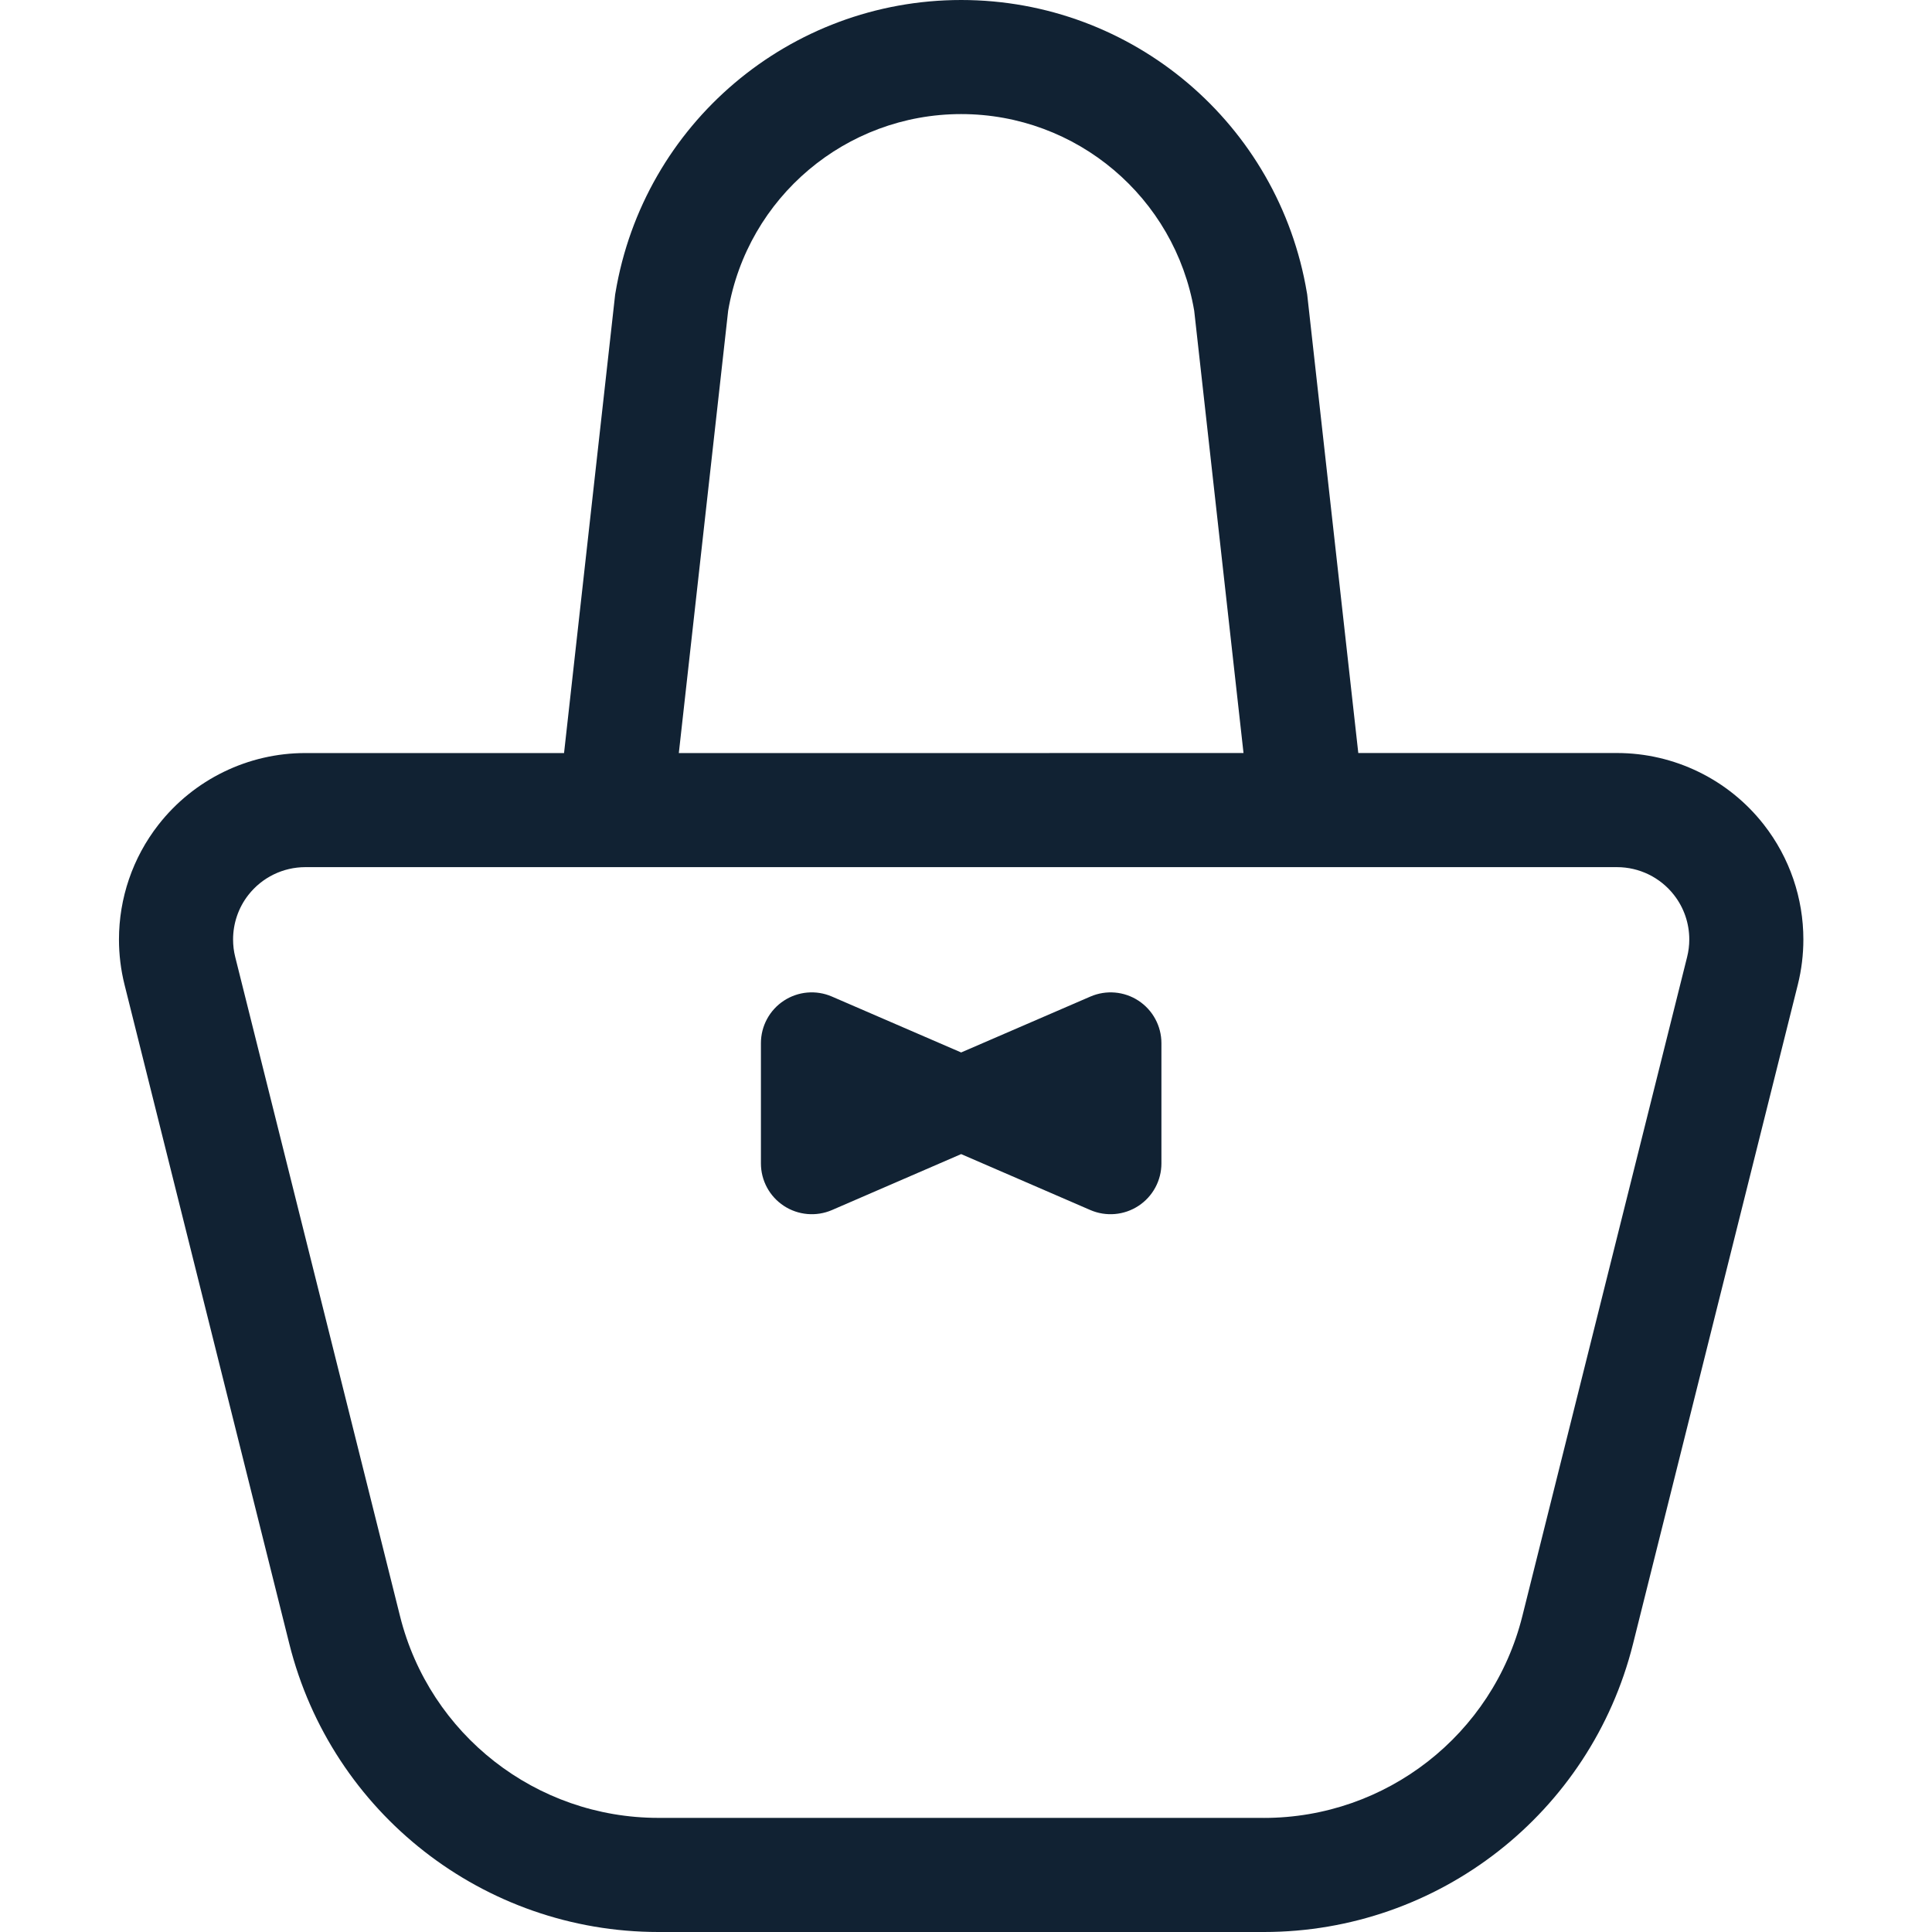
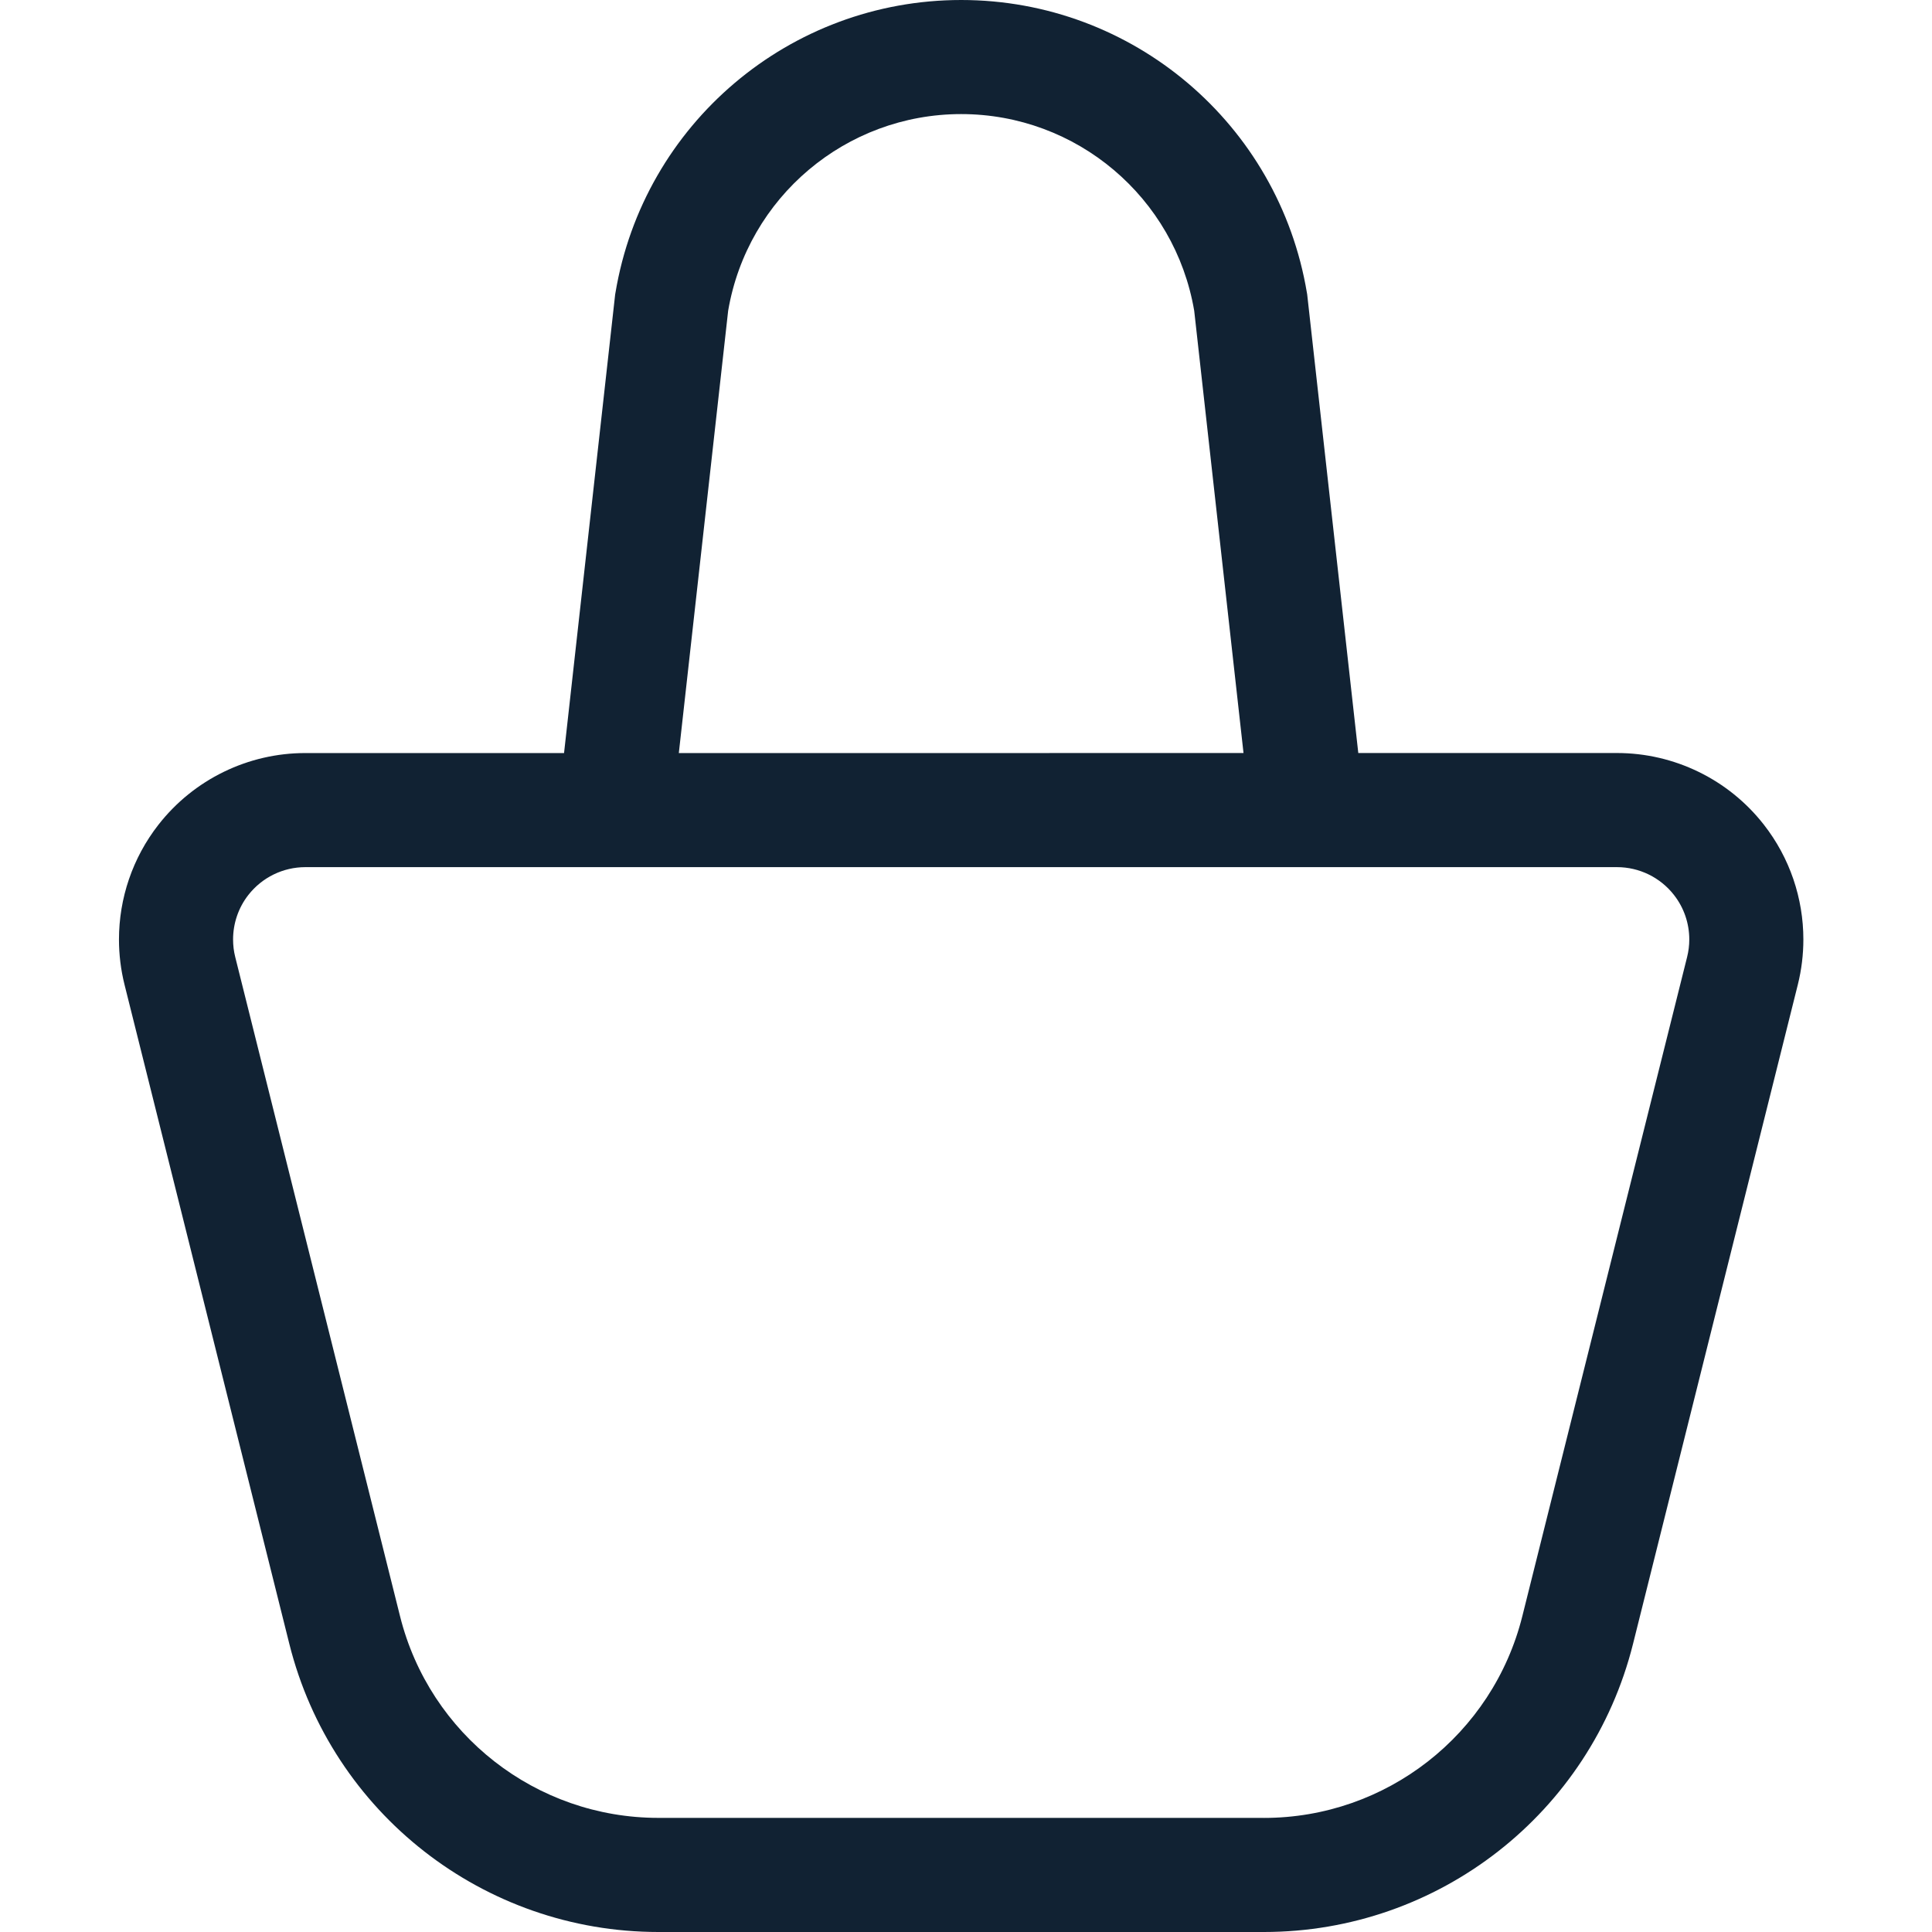
<svg xmlns="http://www.w3.org/2000/svg" width="100px" height="100px" viewBox="0 0 100 100" version="1.1">
  <title>ic-goods</title>
  <desc>Created with Sketch.</desc>
  <defs />
  <g id="ic-goods" stroke="none" stroke-width="1" fill="none" fill-rule="evenodd">
    <g id="バッグアイコン3" transform="translate(6, 0)" fill="#112233" fill-rule="nonzero">
      <path d="M85.297,42.685 C83.471,40.346 80.664,38.976 77.694,38.976 L64.305,38.976 L61.66,15.24 L61.646,15.159 C60.188,6.411 52.62,0 43.75,0 C34.88,0 27.312,6.411 25.855,15.159 L25.841,15.237 L23.195,38.978 L9.806,38.978 C6.836,38.976 4.03,40.346 2.201,42.688 C0.863,44.401 0.158,46.496 0.158,48.626 C0.158,49.405 0.252,50.192 0.445,50.964 L8.975,85.084 C11.167,93.849 19.043,100 28.08,100 L59.42,100 C68.458,100 76.333,93.849 78.526,85.084 L87.055,50.965 C87.248,50.192 87.342,49.405 87.342,48.626 C87.342,46.496 86.638,44.4 85.297,42.685 Z M31.689,16.085 C32.69,10.21 37.783,5.905 43.75,5.905 C49.717,5.905 54.812,10.21 55.812,16.085 L58.364,38.976 L43.75,38.978 L29.136,38.978 L31.689,16.085 Z M81.325,49.534 L72.796,83.651 C71.263,89.788 65.746,94.095 59.42,94.095 L59.42,94.093 L28.08,94.093 C21.753,94.095 16.238,89.788 14.705,83.651 L6.175,49.533 C6.099,49.232 6.064,48.929 6.064,48.626 C6.064,47.8 6.337,46.986 6.854,46.324 C7.566,45.413 8.654,44.883 9.806,44.883 L43.75,44.883 L77.695,44.883 C78.846,44.883 79.934,45.413 80.645,46.324 C81.163,46.985 81.437,47.797 81.437,48.626 C81.437,48.929 81.4,49.234 81.325,49.534 Z" id="Shape" />
-       <path d="M52.928,51.796 C52.187,51.309 51.251,51.231 50.439,51.582 L43.749,54.475 L37.061,51.582 C36.25,51.23 35.313,51.309 34.572,51.796 C33.831,52.282 33.385,53.109 33.385,53.994 L33.385,60.217 C33.385,61.103 33.831,61.929 34.572,62.415 C35.313,62.902 36.25,62.982 37.061,62.633 L43.749,59.736 L50.439,62.633 C51.251,62.982 52.187,62.902 52.928,62.415 C53.669,61.929 54.115,61.103 54.115,60.217 L54.115,53.994 C54.115,53.109 53.669,52.282 52.928,51.796 Z" id="Shape" />
    </g>
  </g>
</svg>